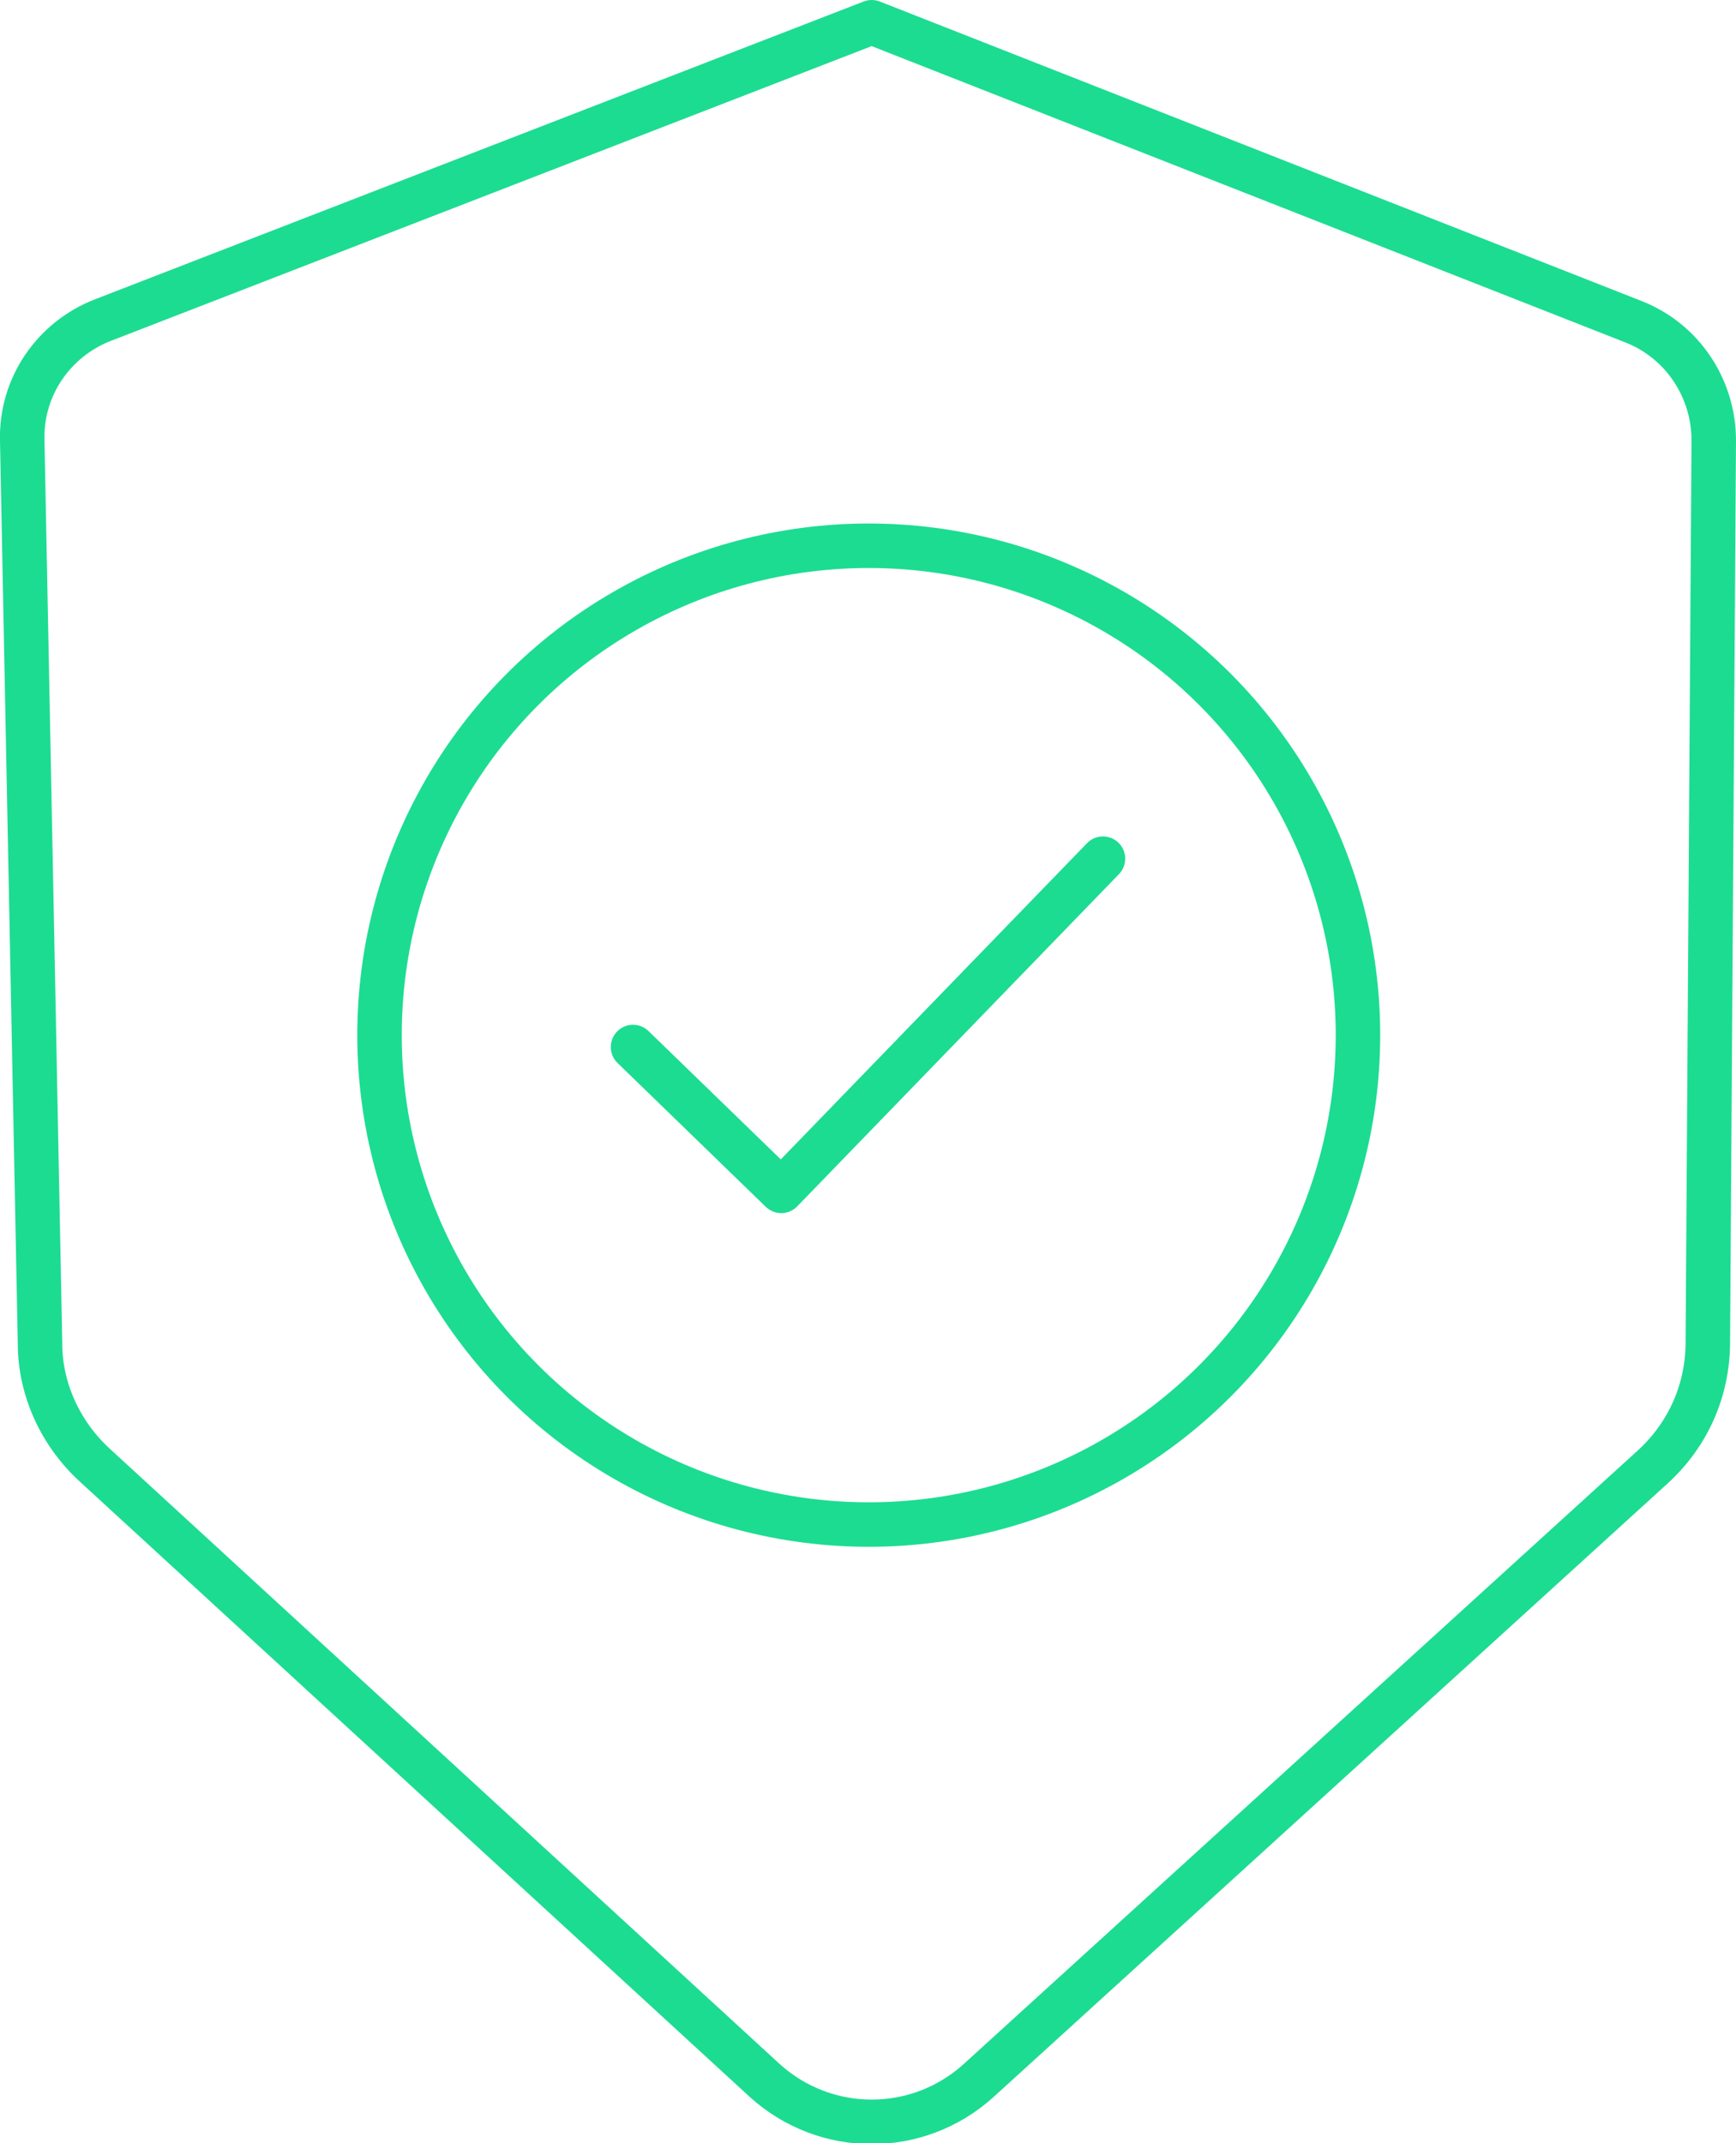
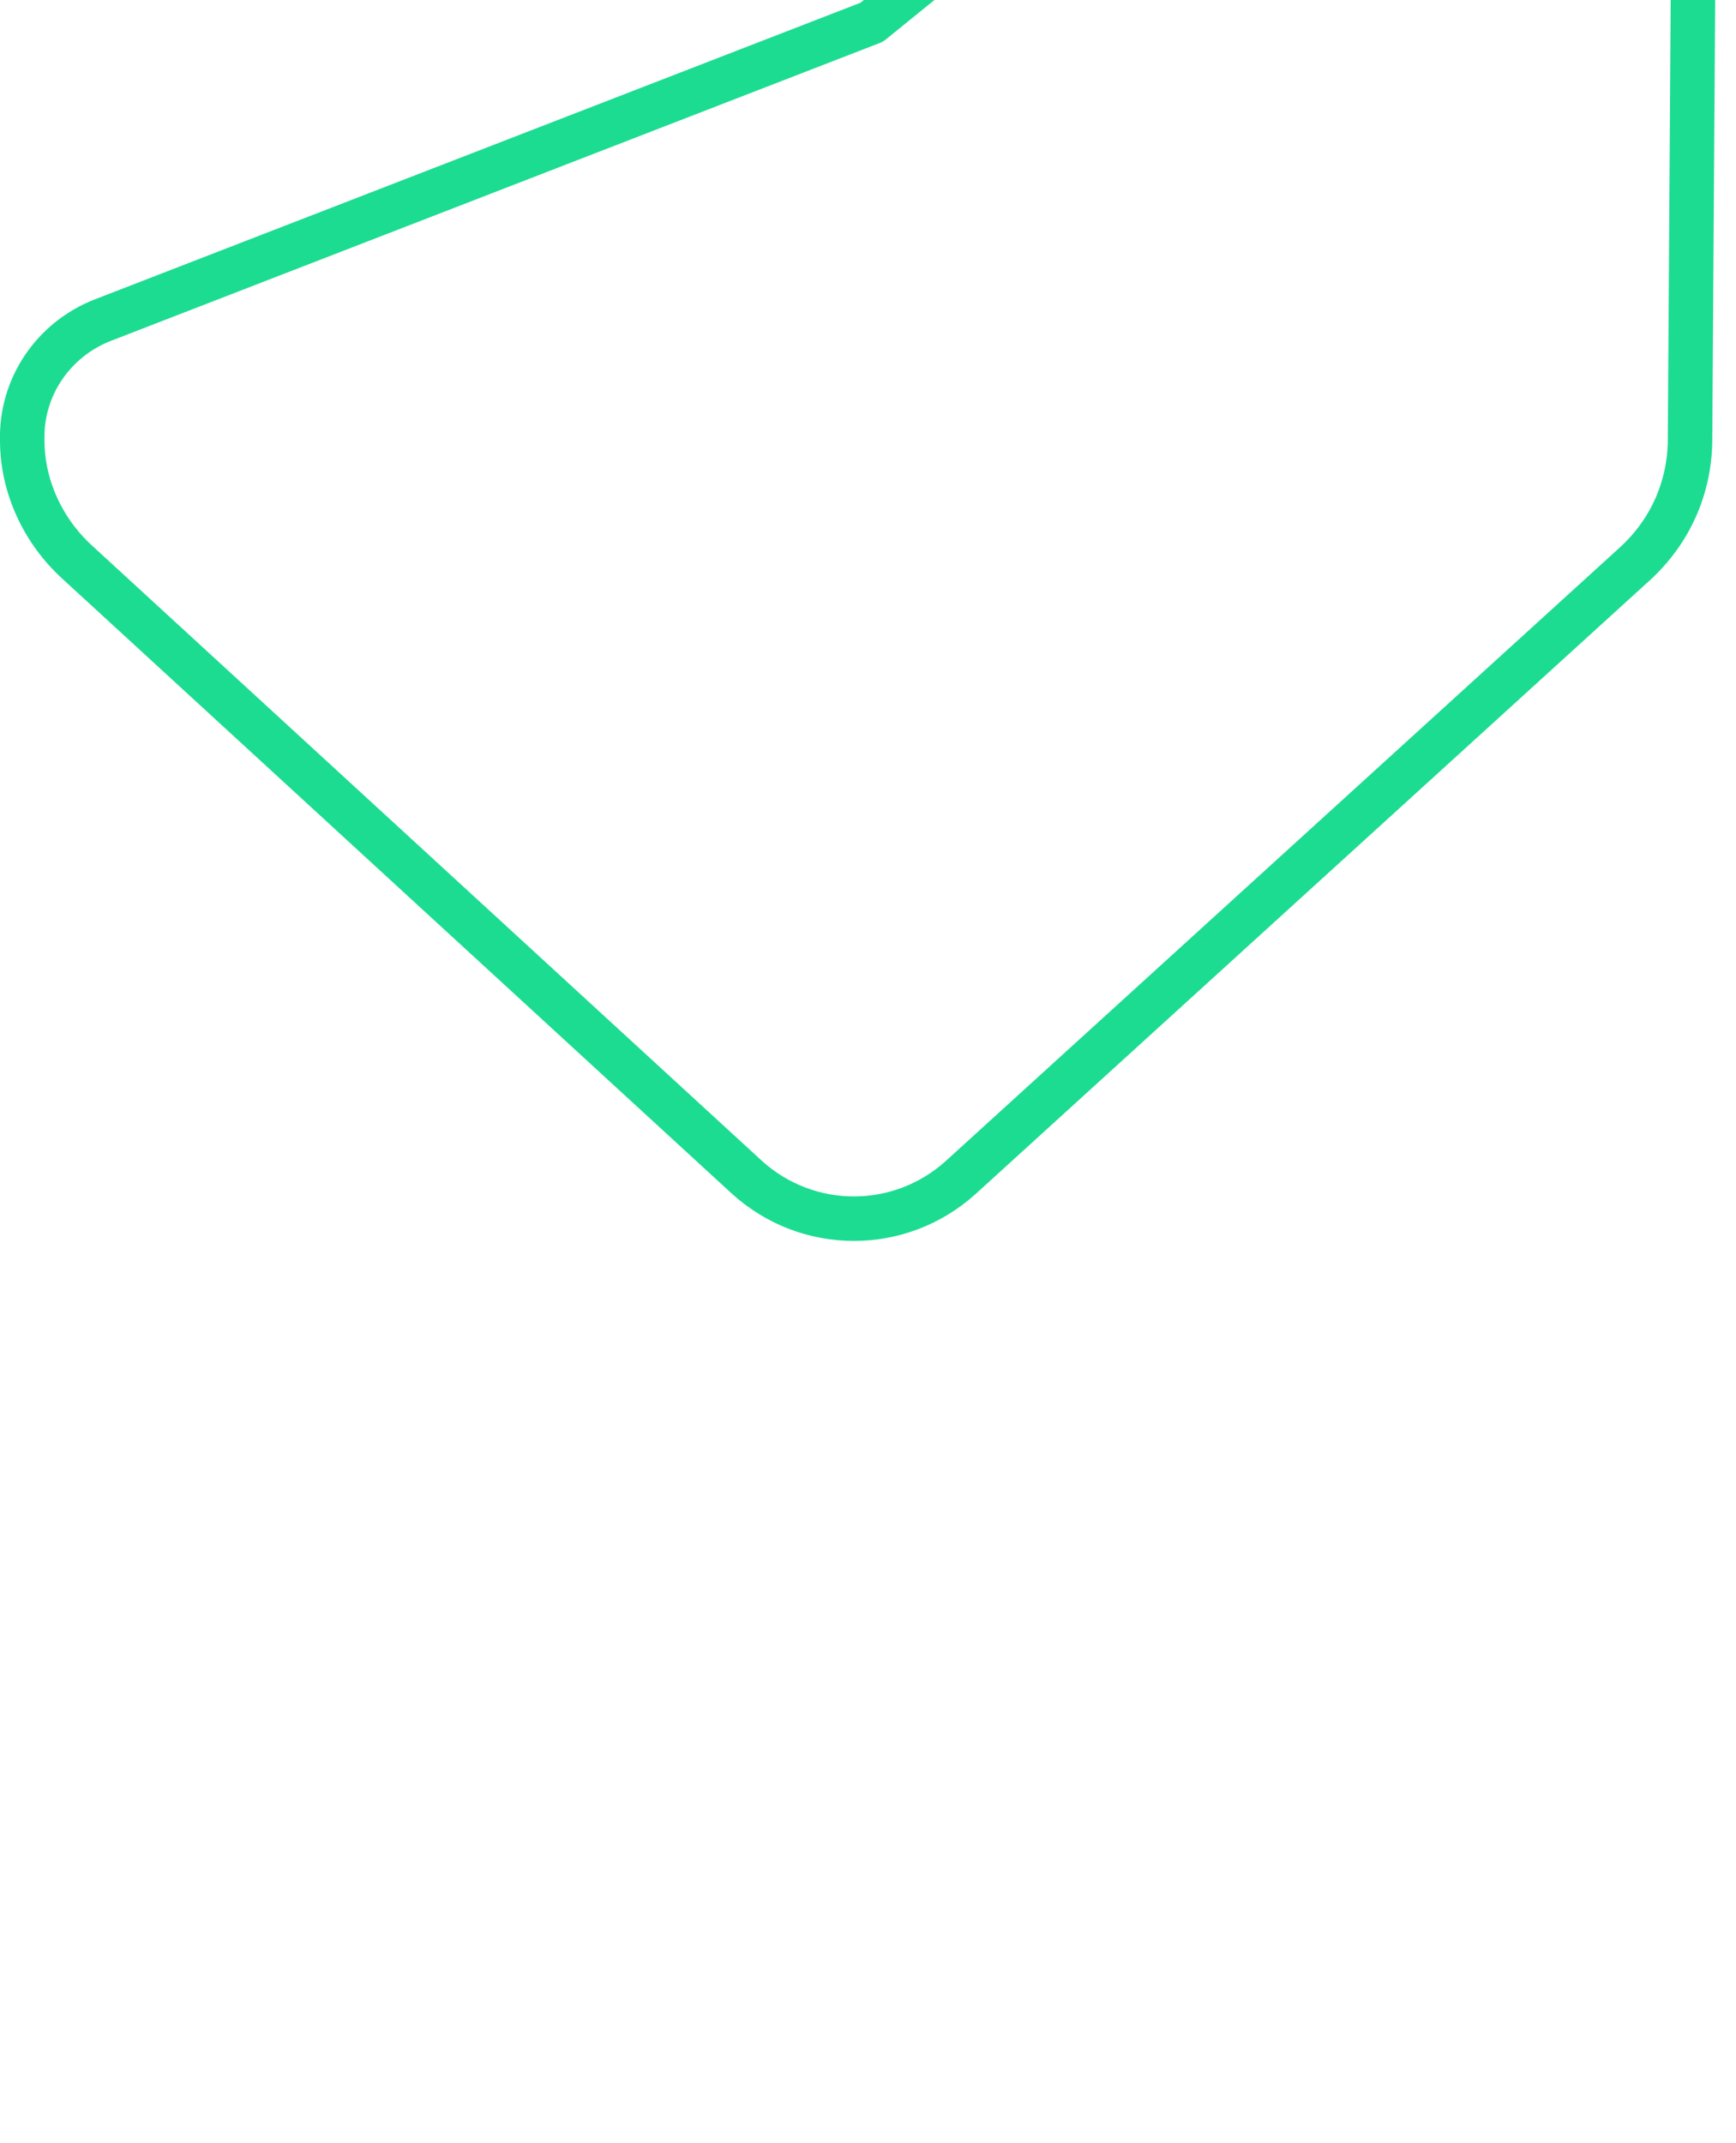
<svg xmlns="http://www.w3.org/2000/svg" id="Capa_1" data-name="Capa 1" version="1.1" viewBox="0 0 117.1 144.5">
  <defs>
    <style>
      .cls-1 {
        fill: none;
        stroke: #1cdc91;
        stroke-linecap: round;
        stroke-linejoin: round;
        stroke-width: 3px;
      }
    </style>
  </defs>
-   <path class="cls-1" d="M58.8,1.5L6.9,21.6c-3.3,1.3-5.5,4.5-5.4,8.1l1.2,60.9c0,3.1,1.4,6.1,3.7,8.2l45.2,41.5c4.1,3.7,10.3,3.7,14.4,0l45.5-41.4c2.4-2.2,3.7-5.2,3.7-8.4l.4-60.8c0-3.5-2.1-6.7-5.4-8L58.8,1.5Z" />
-   <polyline class="cls-1" points="42.7 70.6 52.7 80.3 74.4 57.9" />
-   <circle class="cls-1" cx="58.6" cy="69.8" r="33" />
+   <path class="cls-1" d="M58.8,1.5L6.9,21.6c-3.3,1.3-5.5,4.5-5.4,8.1c0,3.1,1.4,6.1,3.7,8.2l45.2,41.5c4.1,3.7,10.3,3.7,14.4,0l45.5-41.4c2.4-2.2,3.7-5.2,3.7-8.4l.4-60.8c0-3.5-2.1-6.7-5.4-8L58.8,1.5Z" />
</svg>